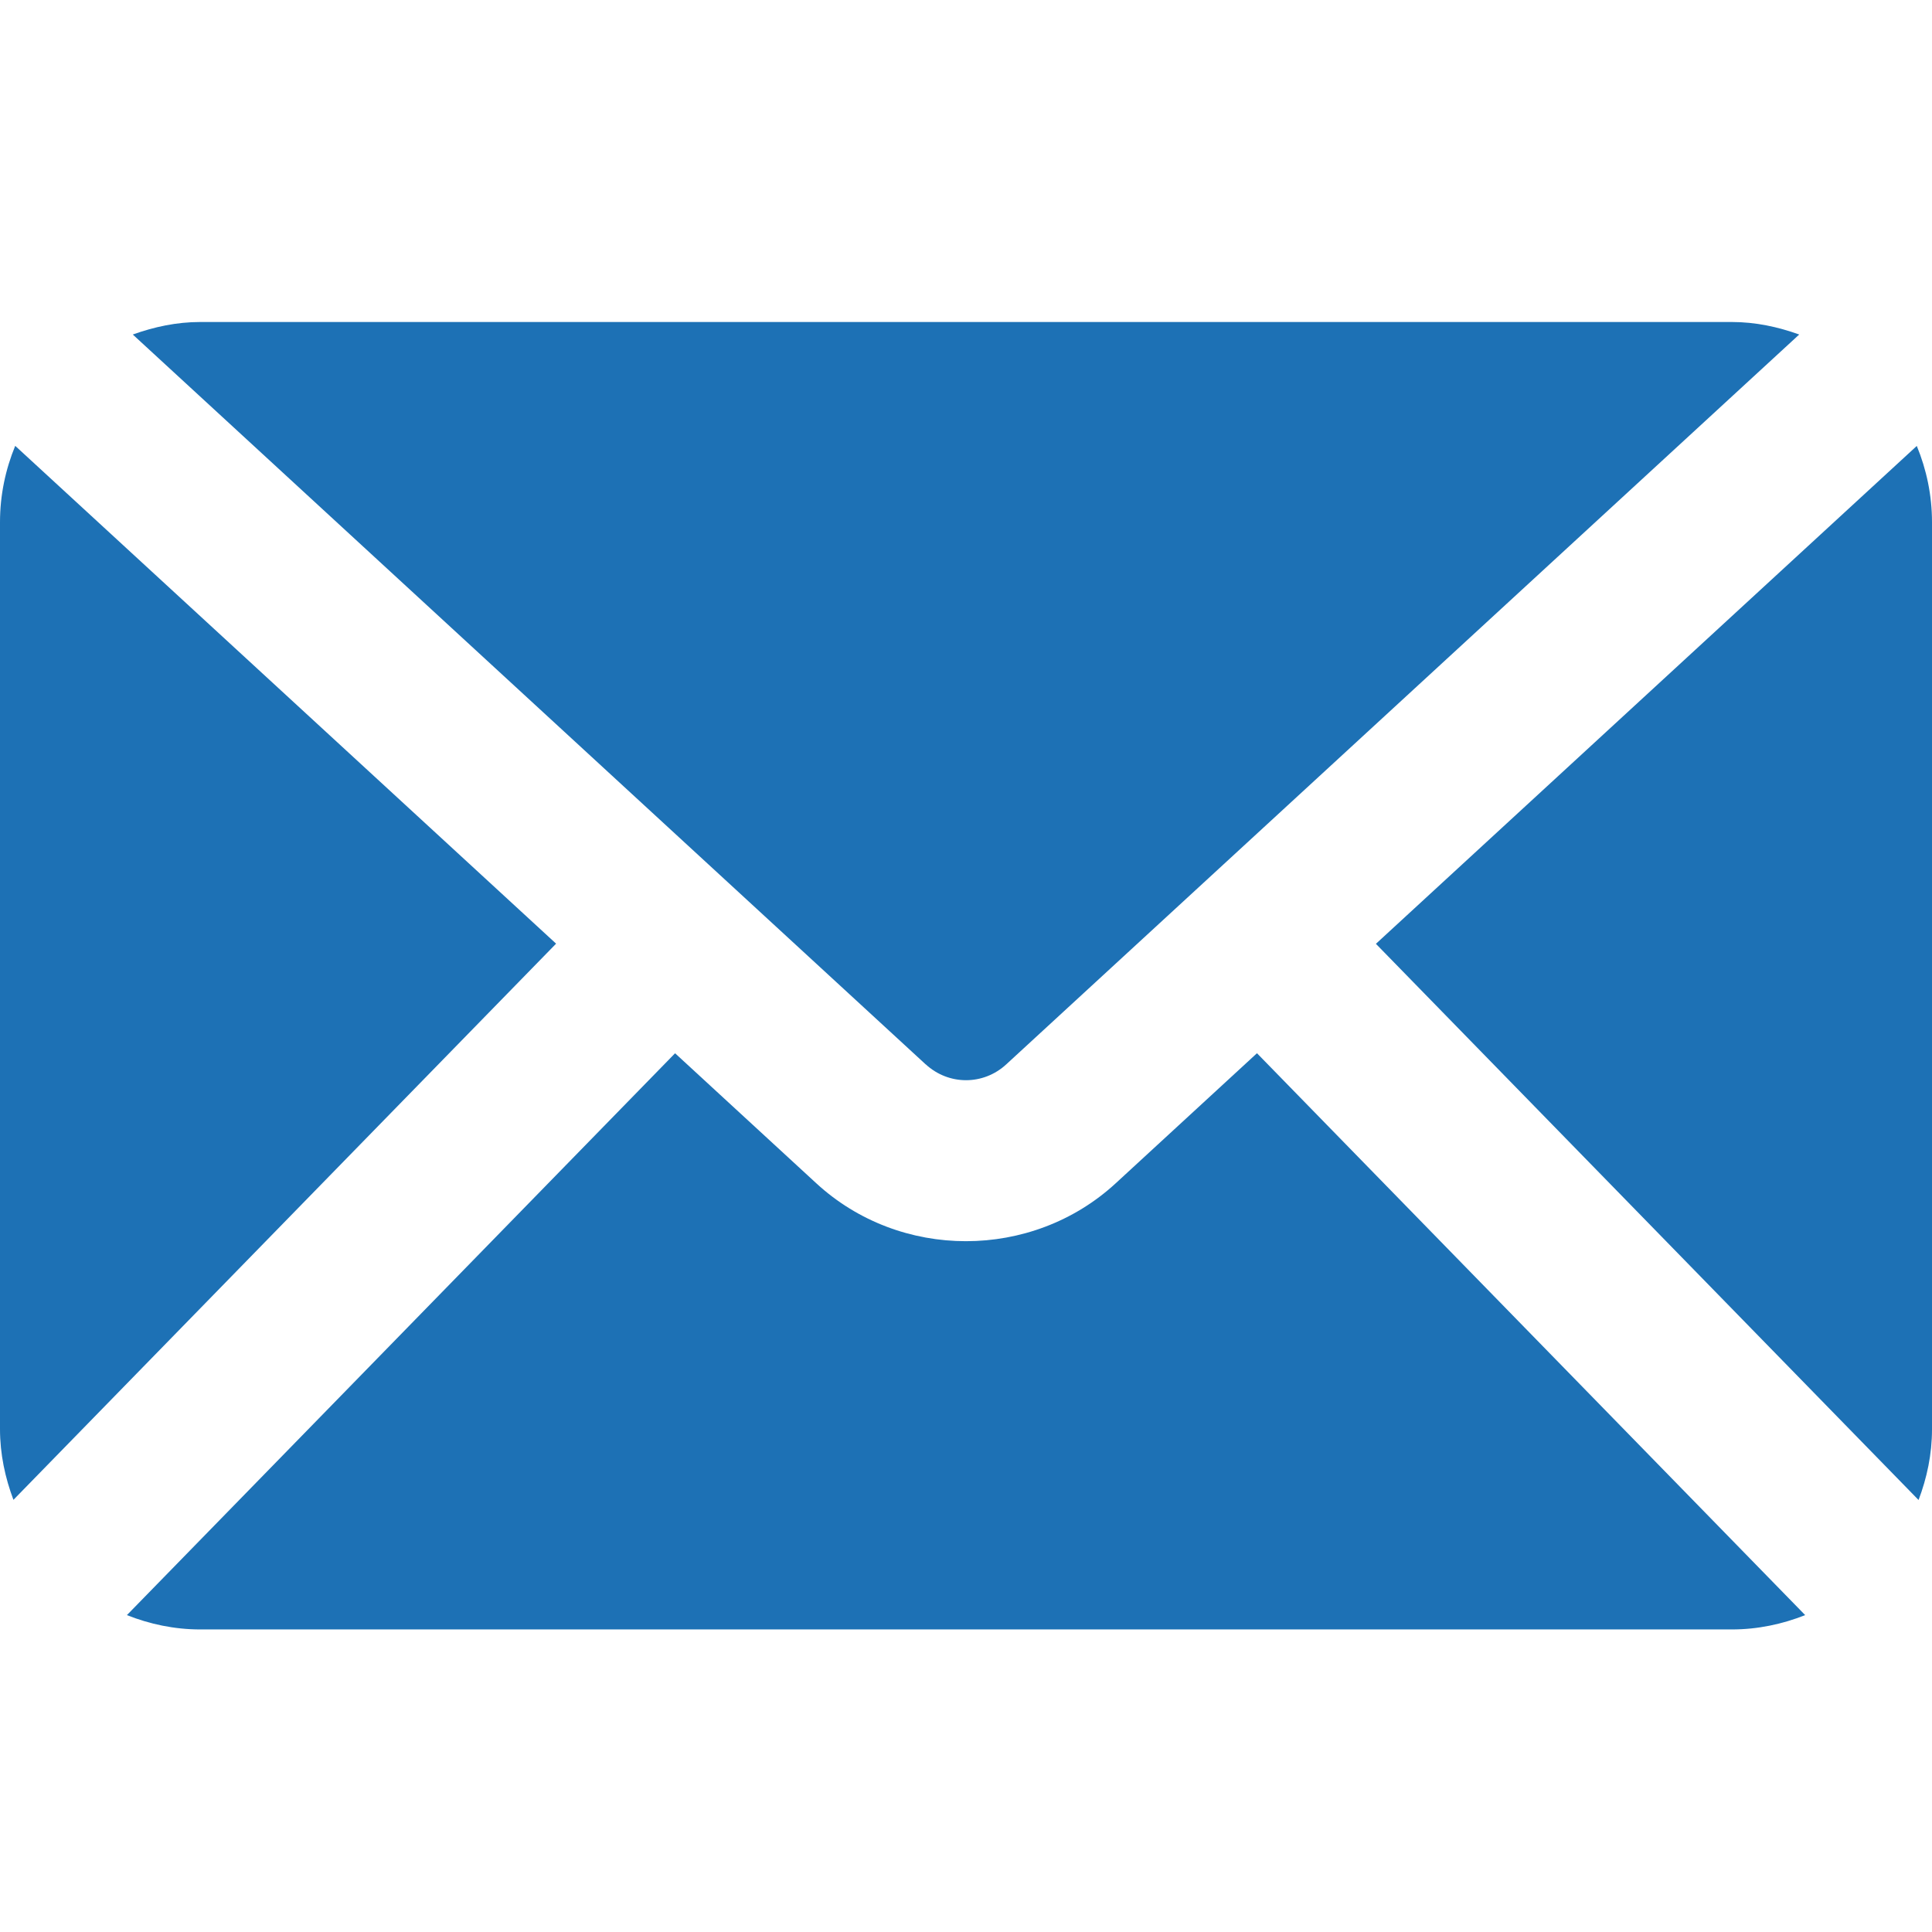
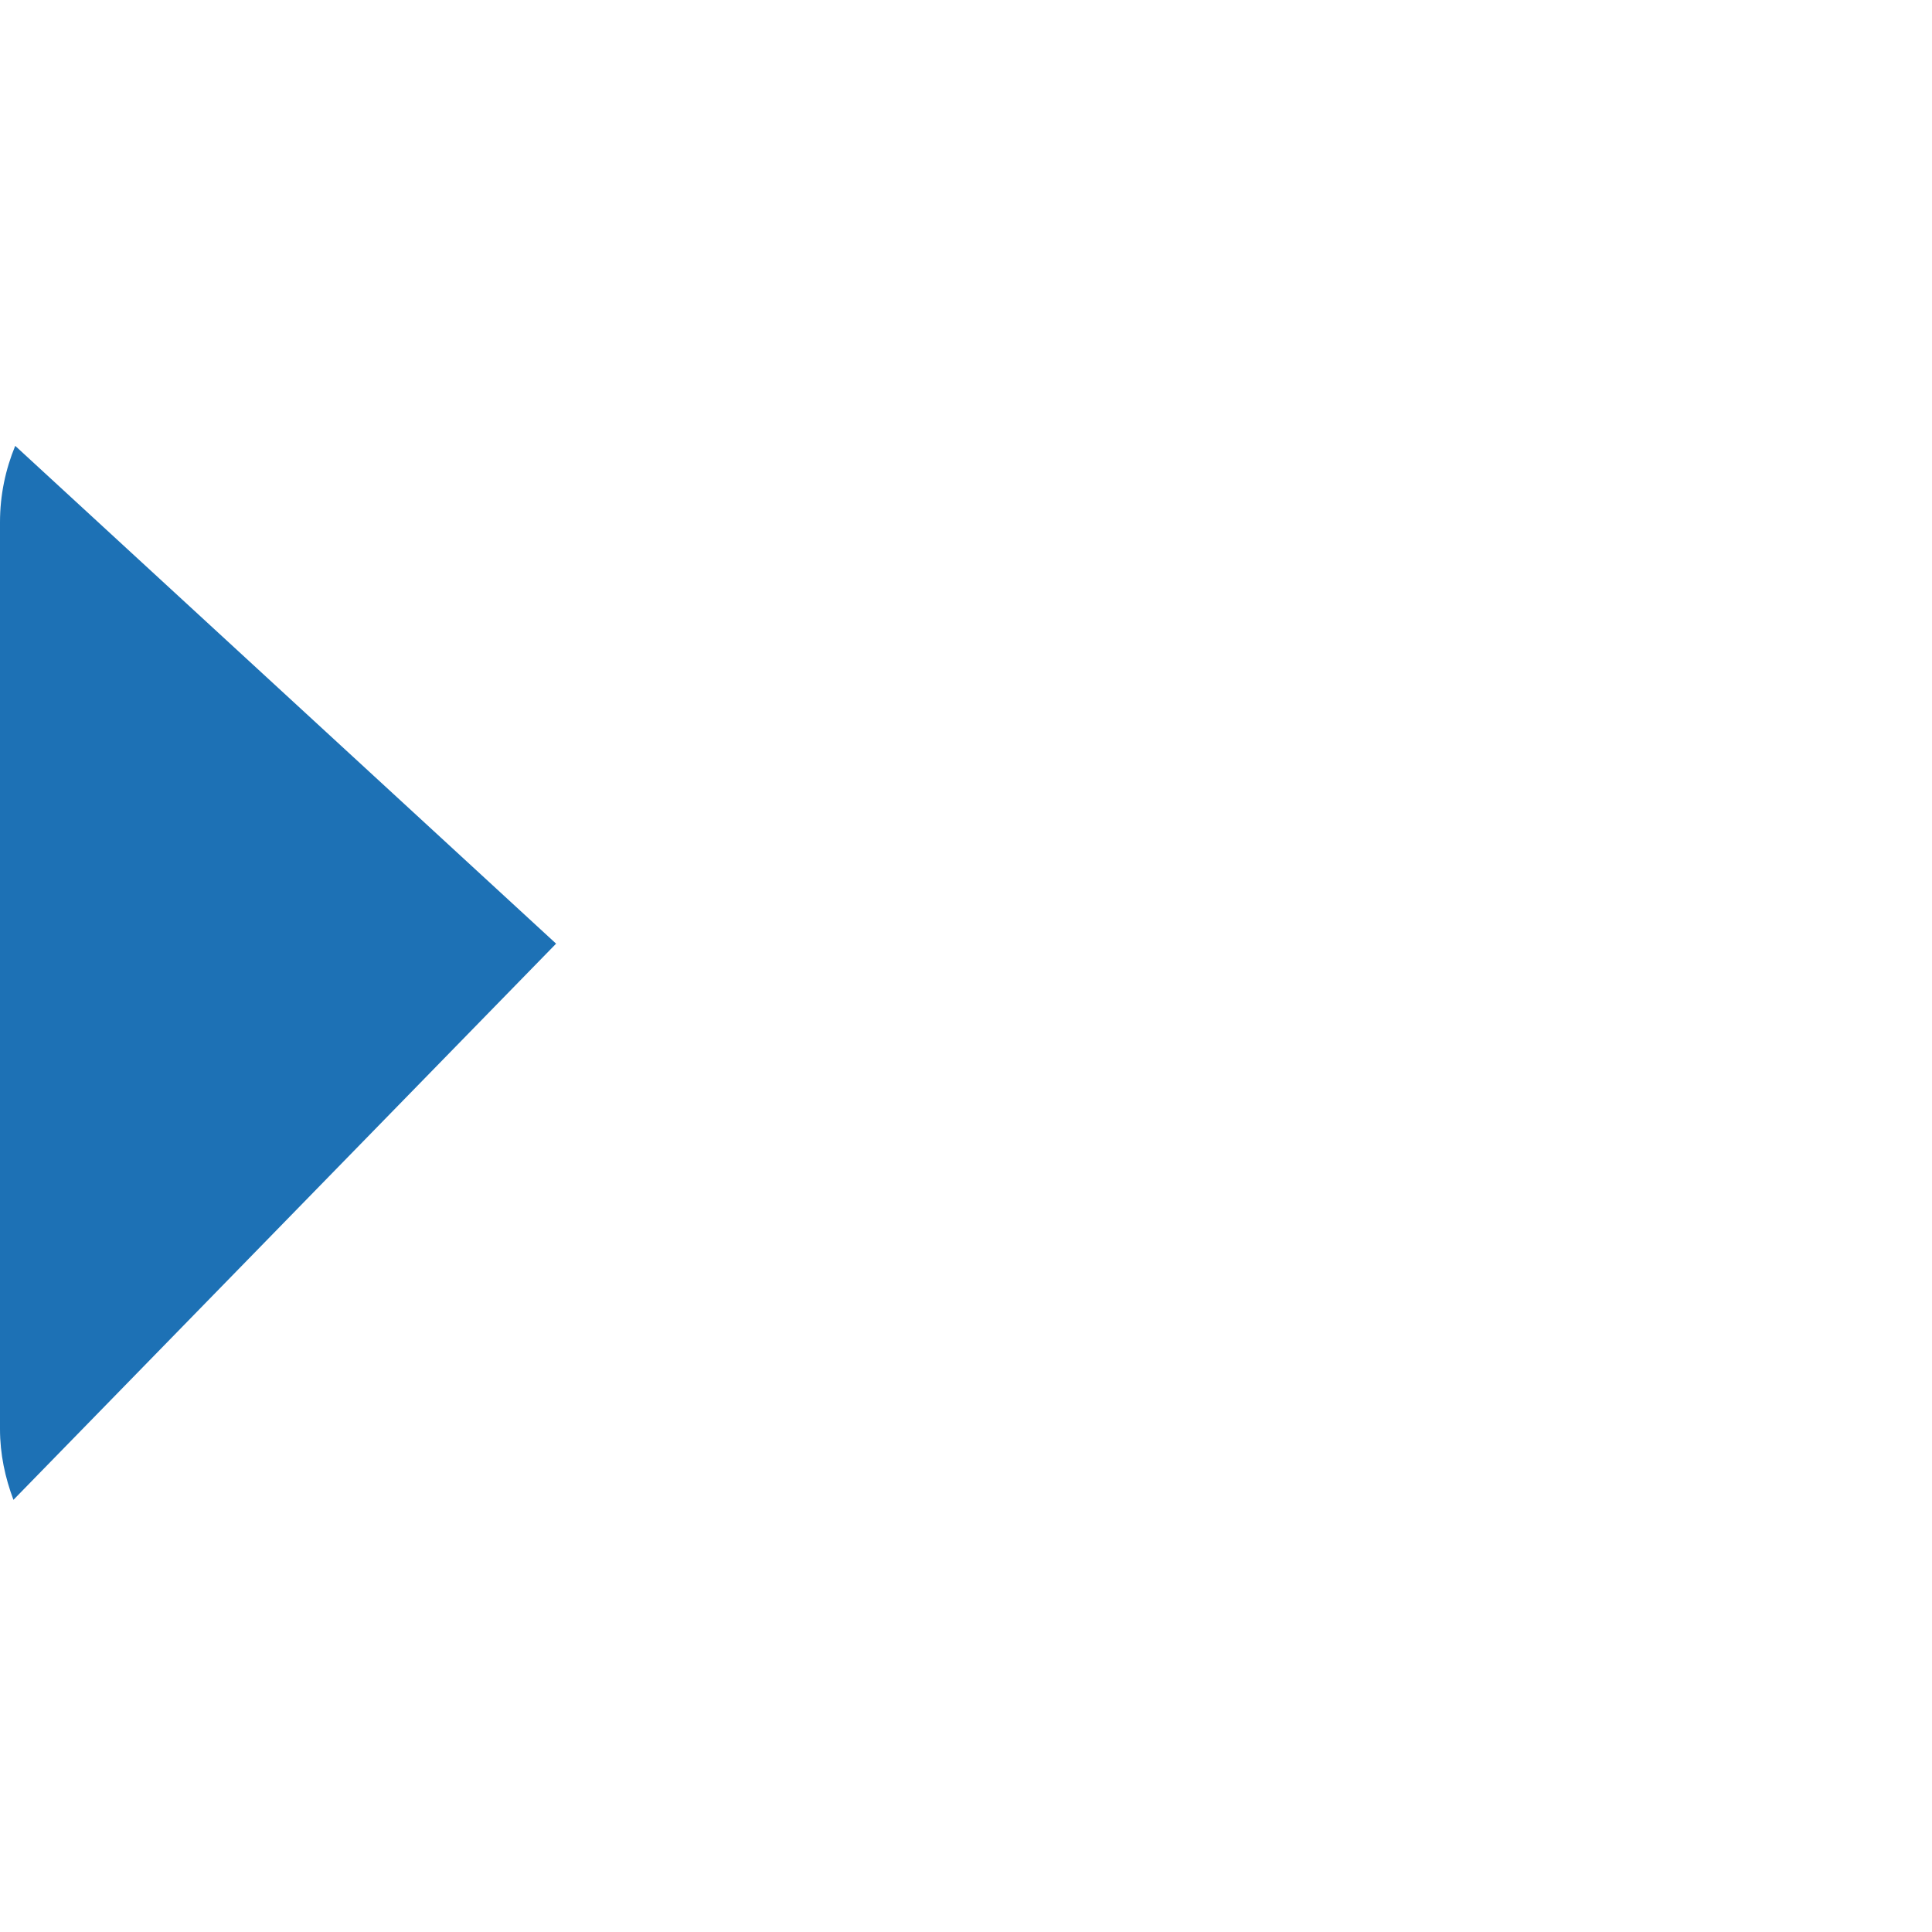
<svg xmlns="http://www.w3.org/2000/svg" width="48" height="48" viewBox="0 0 48 48" fill="none">
-   <path d="M22.998 26.442C23.569 26.969 24.433 26.969 25.002 26.442L44.701 8.311C44.176 8.122 43.618 8 43.025 8H4.975C4.385 8 3.826 8.122 3.299 8.311L22.998 26.444V26.442Z" fill="#1D71B5" />
-   <path d="M48 12.975C48 12.302 47.863 11.664 47.622 11.079L34.184 23.449L47.666 37.267C47.874 36.72 48 36.132 48 35.51V12.975Z" fill="#1D71B5" />
-   <path d="M31.228 26.168L27.721 29.397C26.679 30.357 25.339 30.837 23.999 30.837C22.659 30.837 21.321 30.357 20.279 29.397L16.772 26.168L3.153 40.127C3.718 40.351 4.33 40.483 4.975 40.483H43.027C43.672 40.483 44.284 40.351 44.849 40.127L31.23 26.168H31.228Z" fill="#1D71B5" />
  <path d="M0.378 11.077C0.137 11.661 0 12.302 0 12.973V35.506C0 36.127 0.128 36.716 0.334 37.263L13.816 23.445L0.378 11.077Z" fill="#1D71B5" />
</svg>